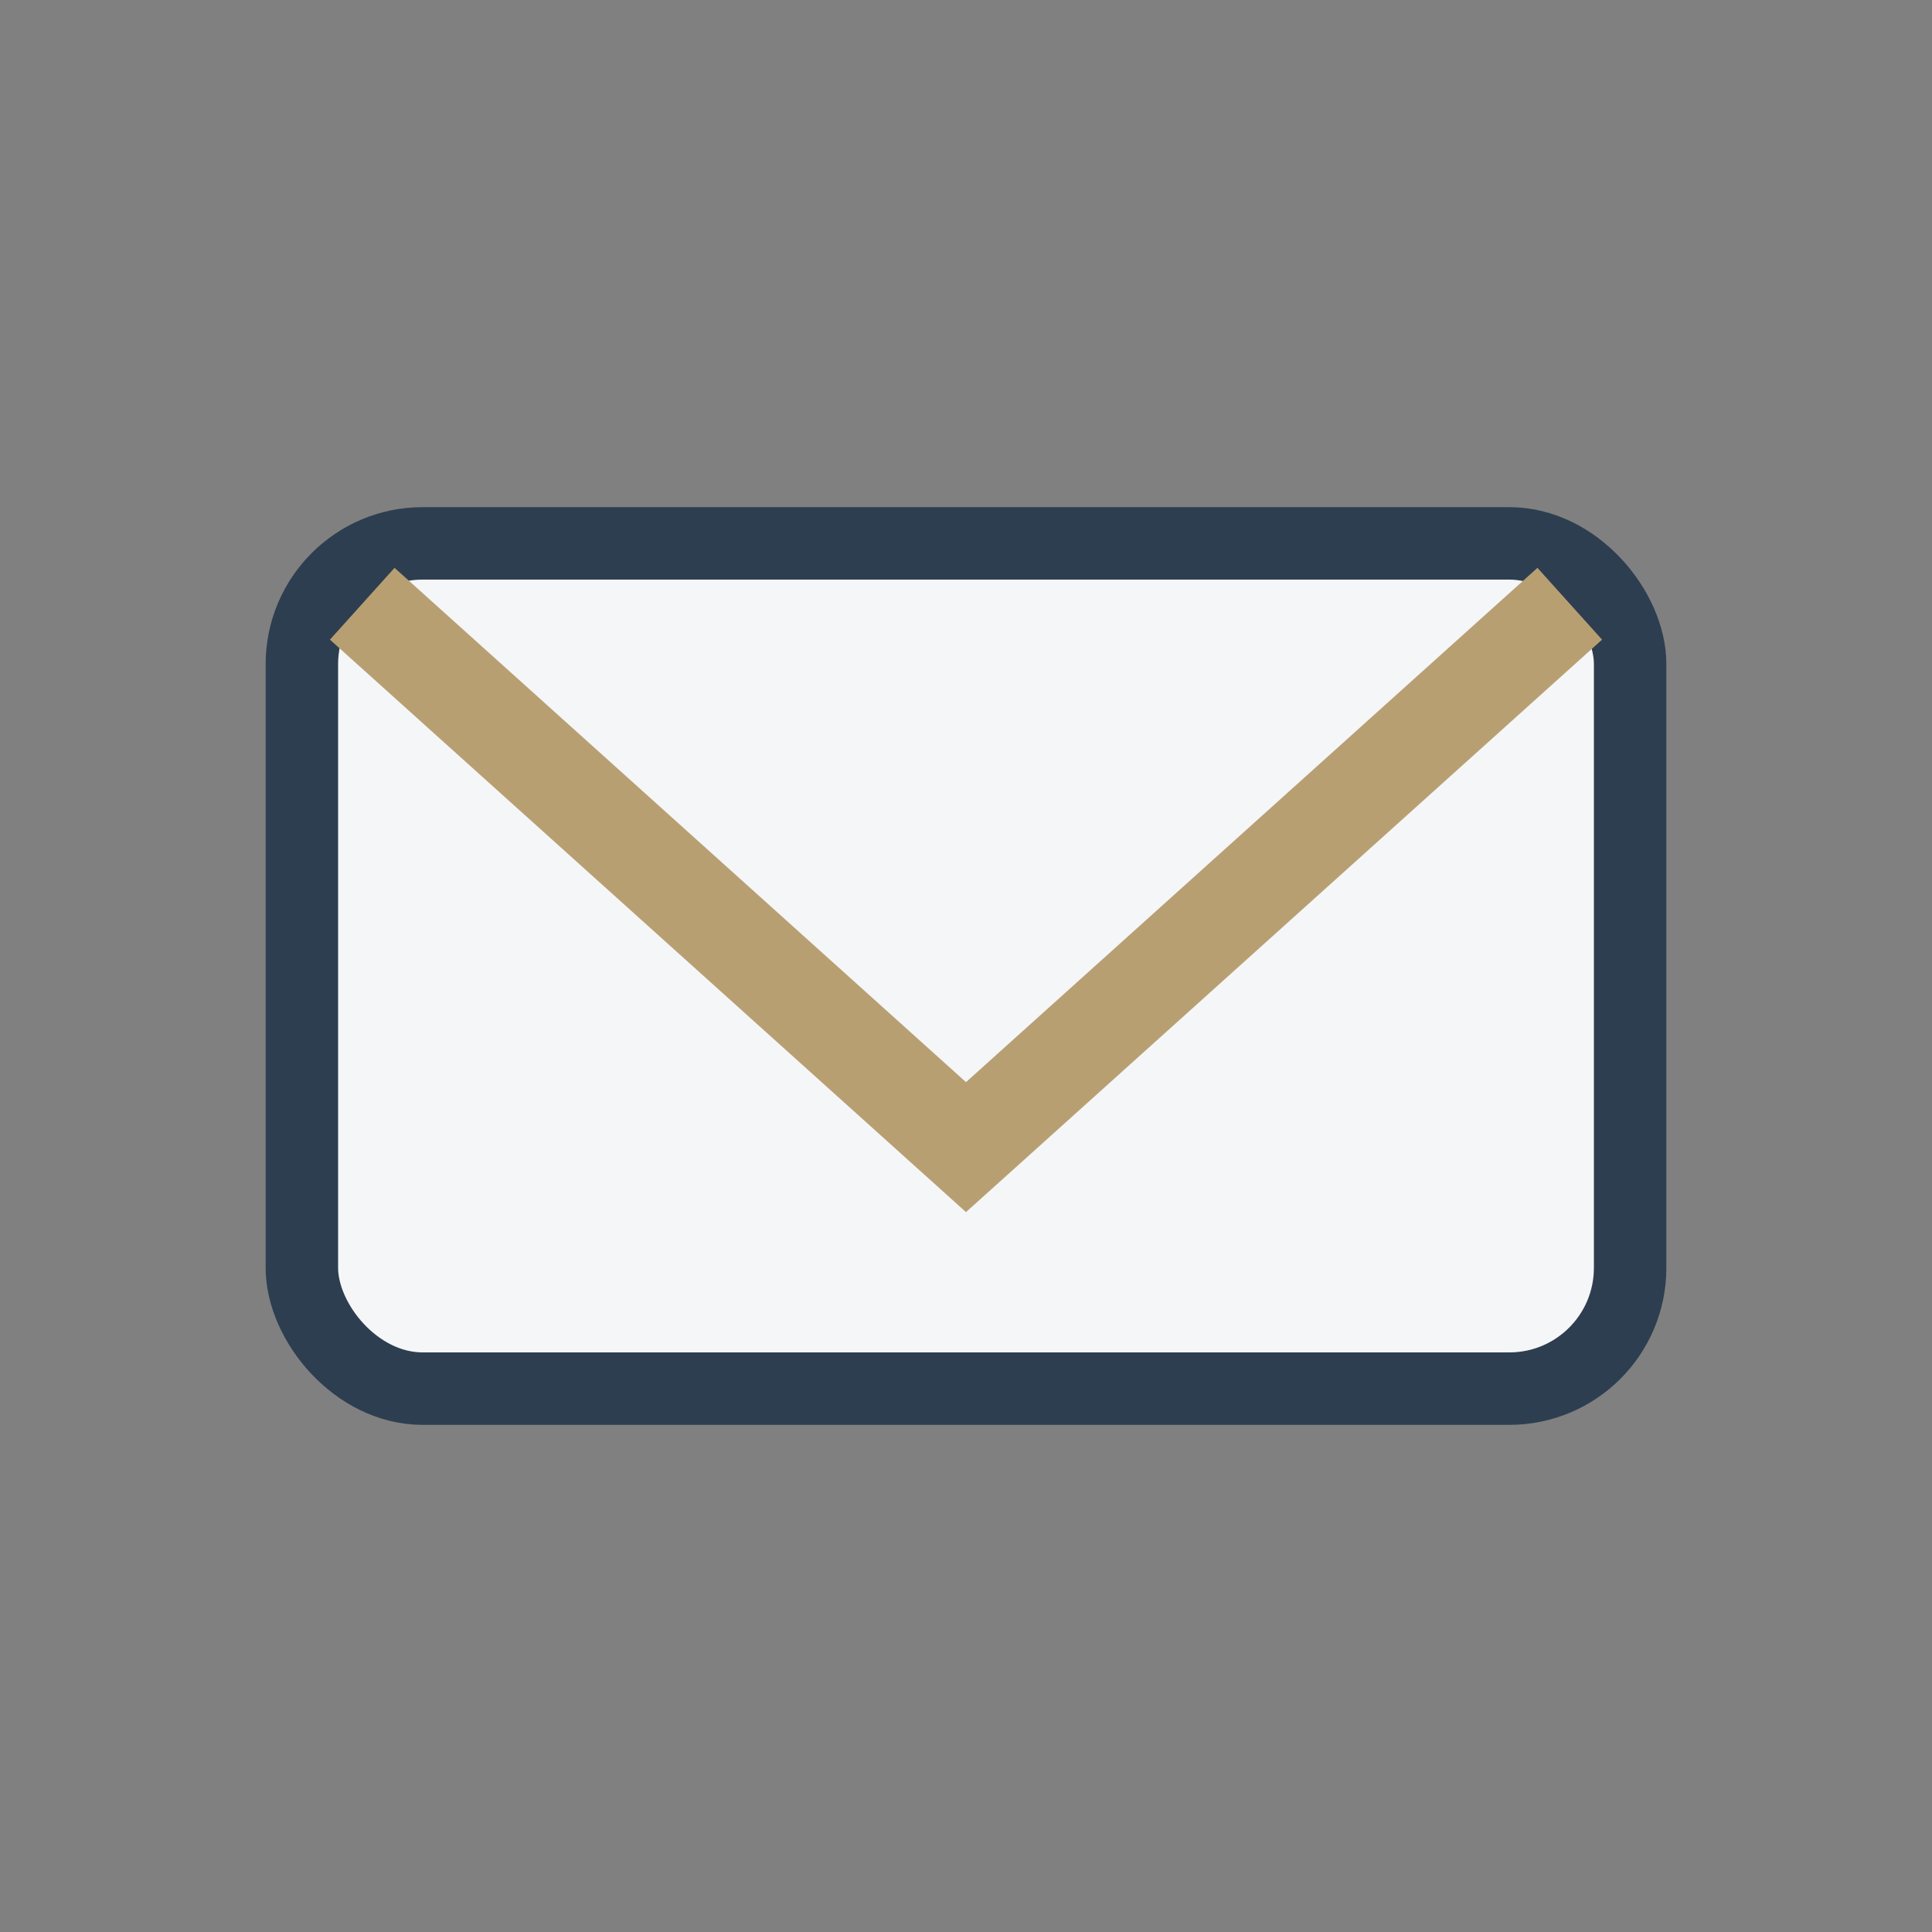
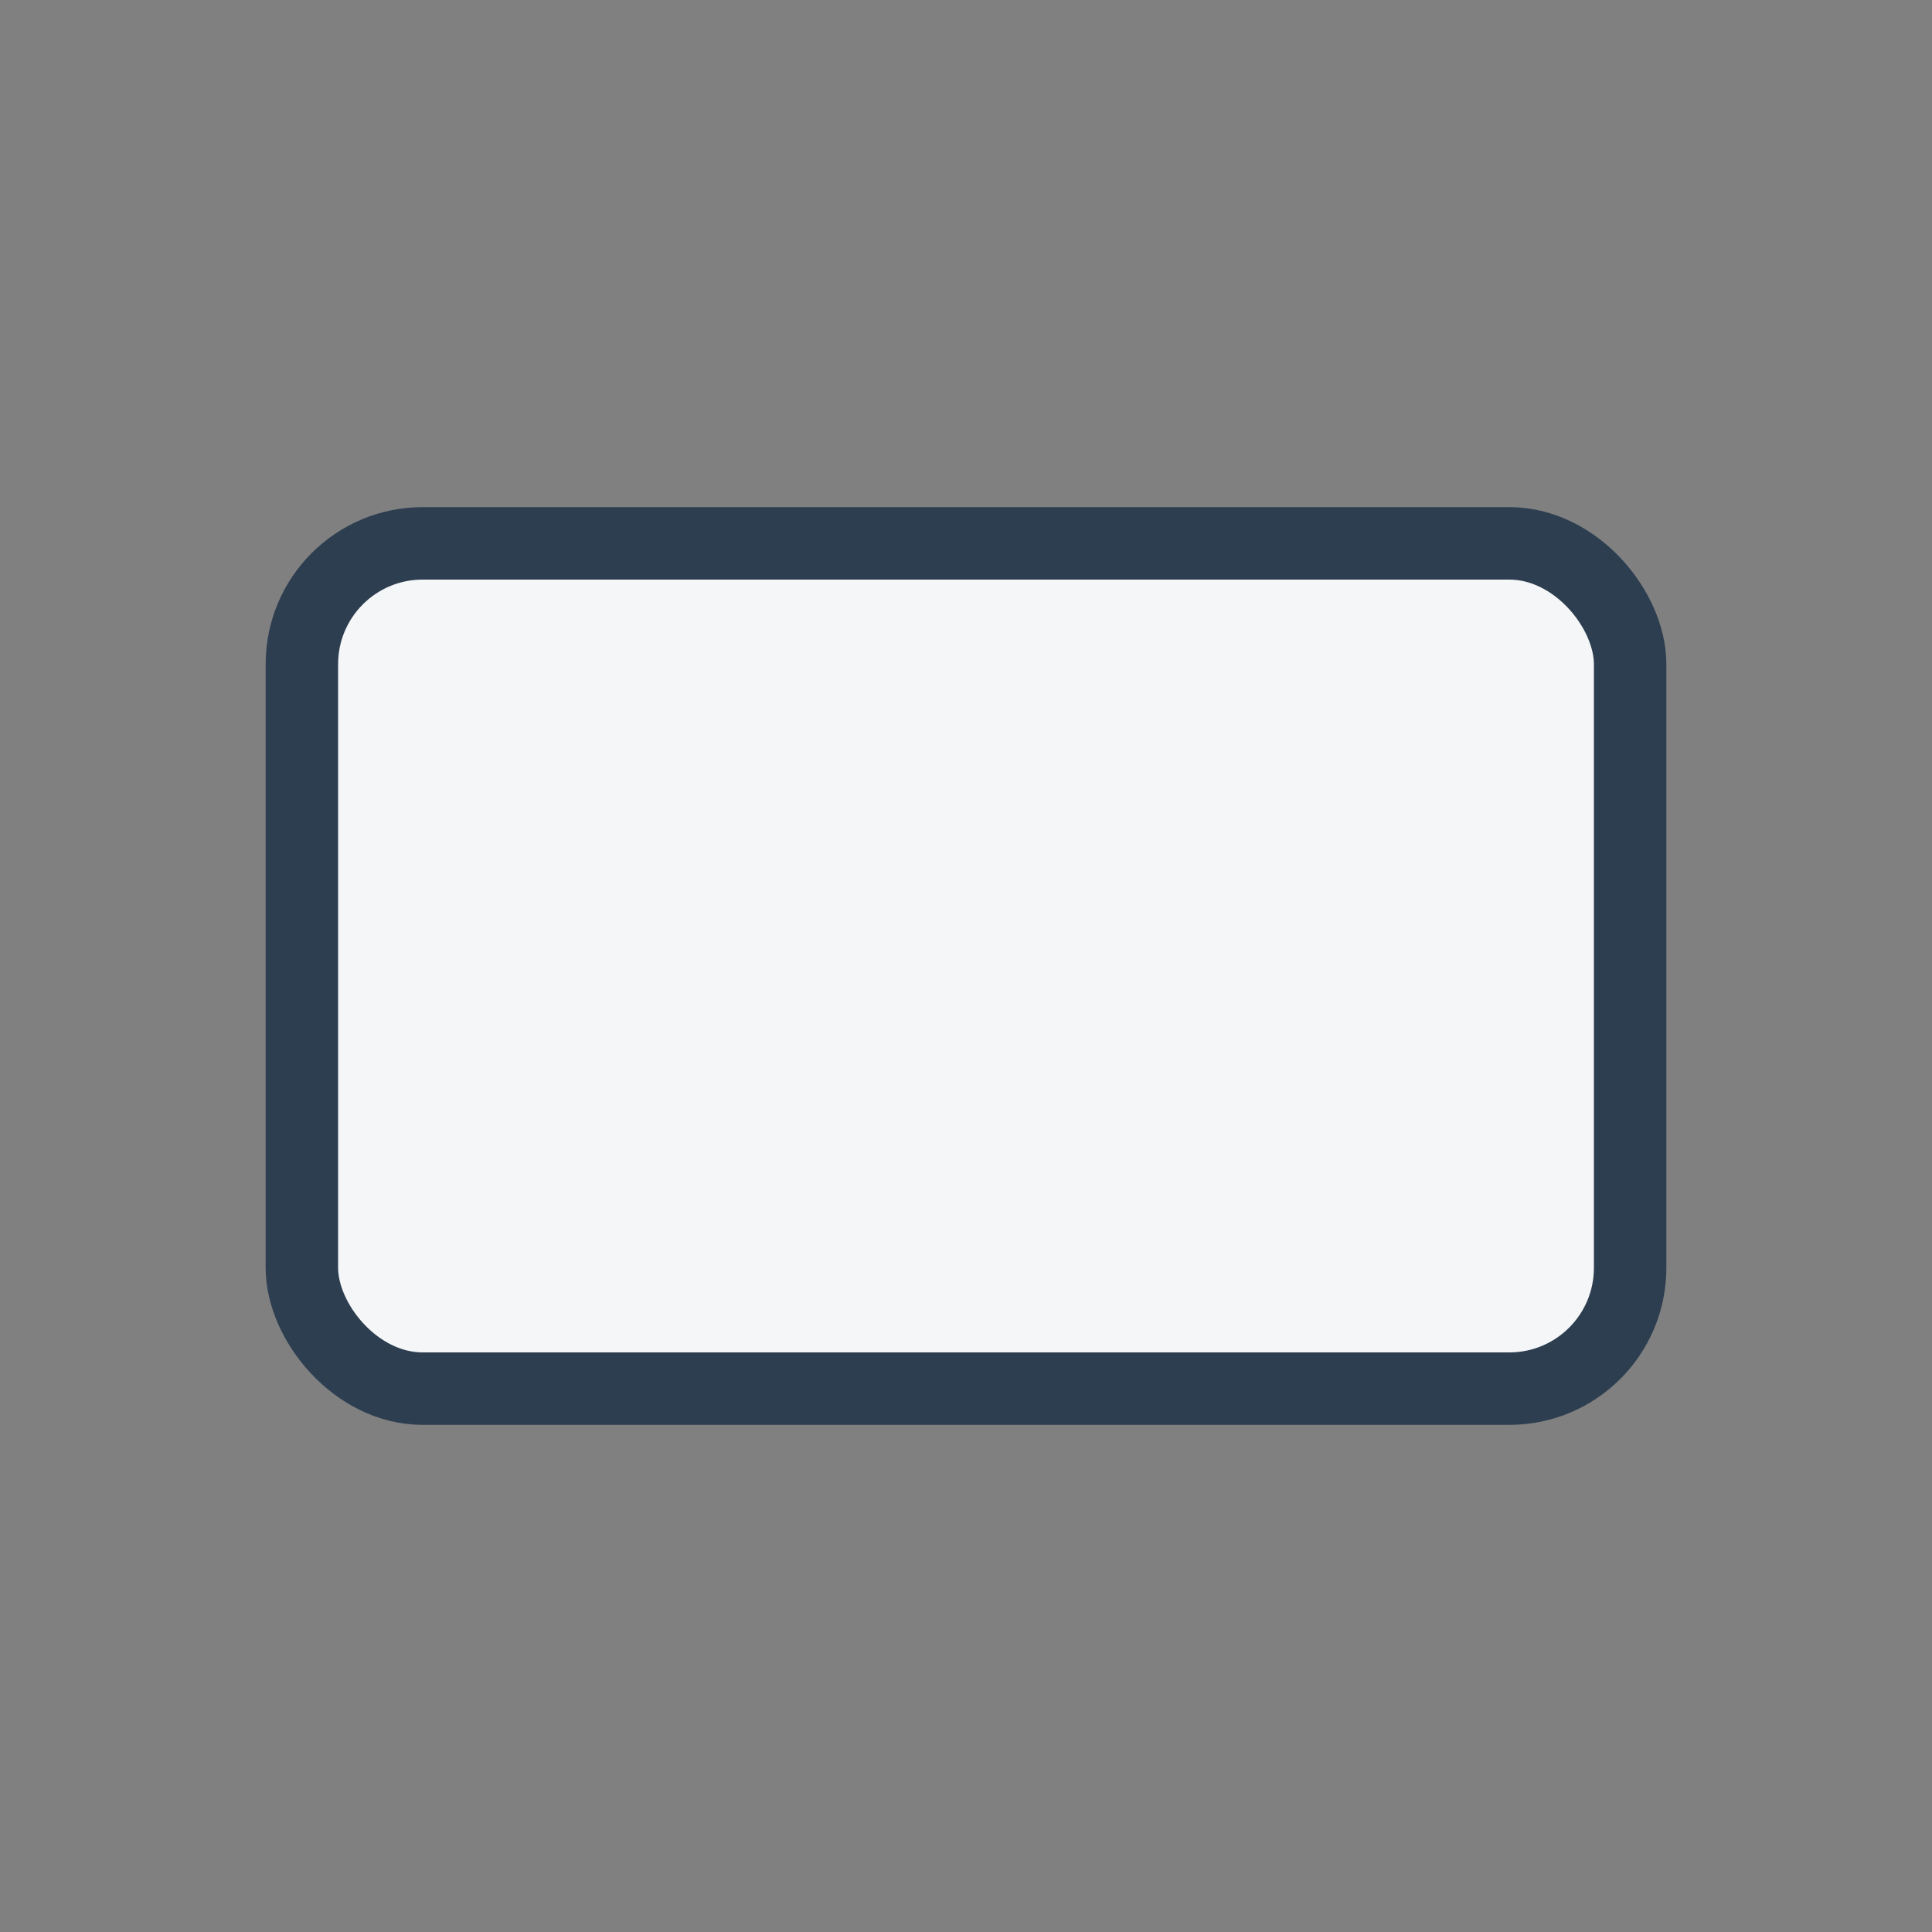
<svg xmlns="http://www.w3.org/2000/svg" width="32" height="32" viewBox="0 0 32 32">
  <rect x="0" y="0" width="32" height="32" fill="#808080" stroke="none" />
  <rect x="5" y="9" width="22" height="14" rx="2" fill="#F4F6F8" stroke="#2D3E50" stroke-width="1.2" />
-   <polyline points="6,10 16,19 26,10" fill="none" stroke="#B89F72" stroke-width="1.6" />
</svg>